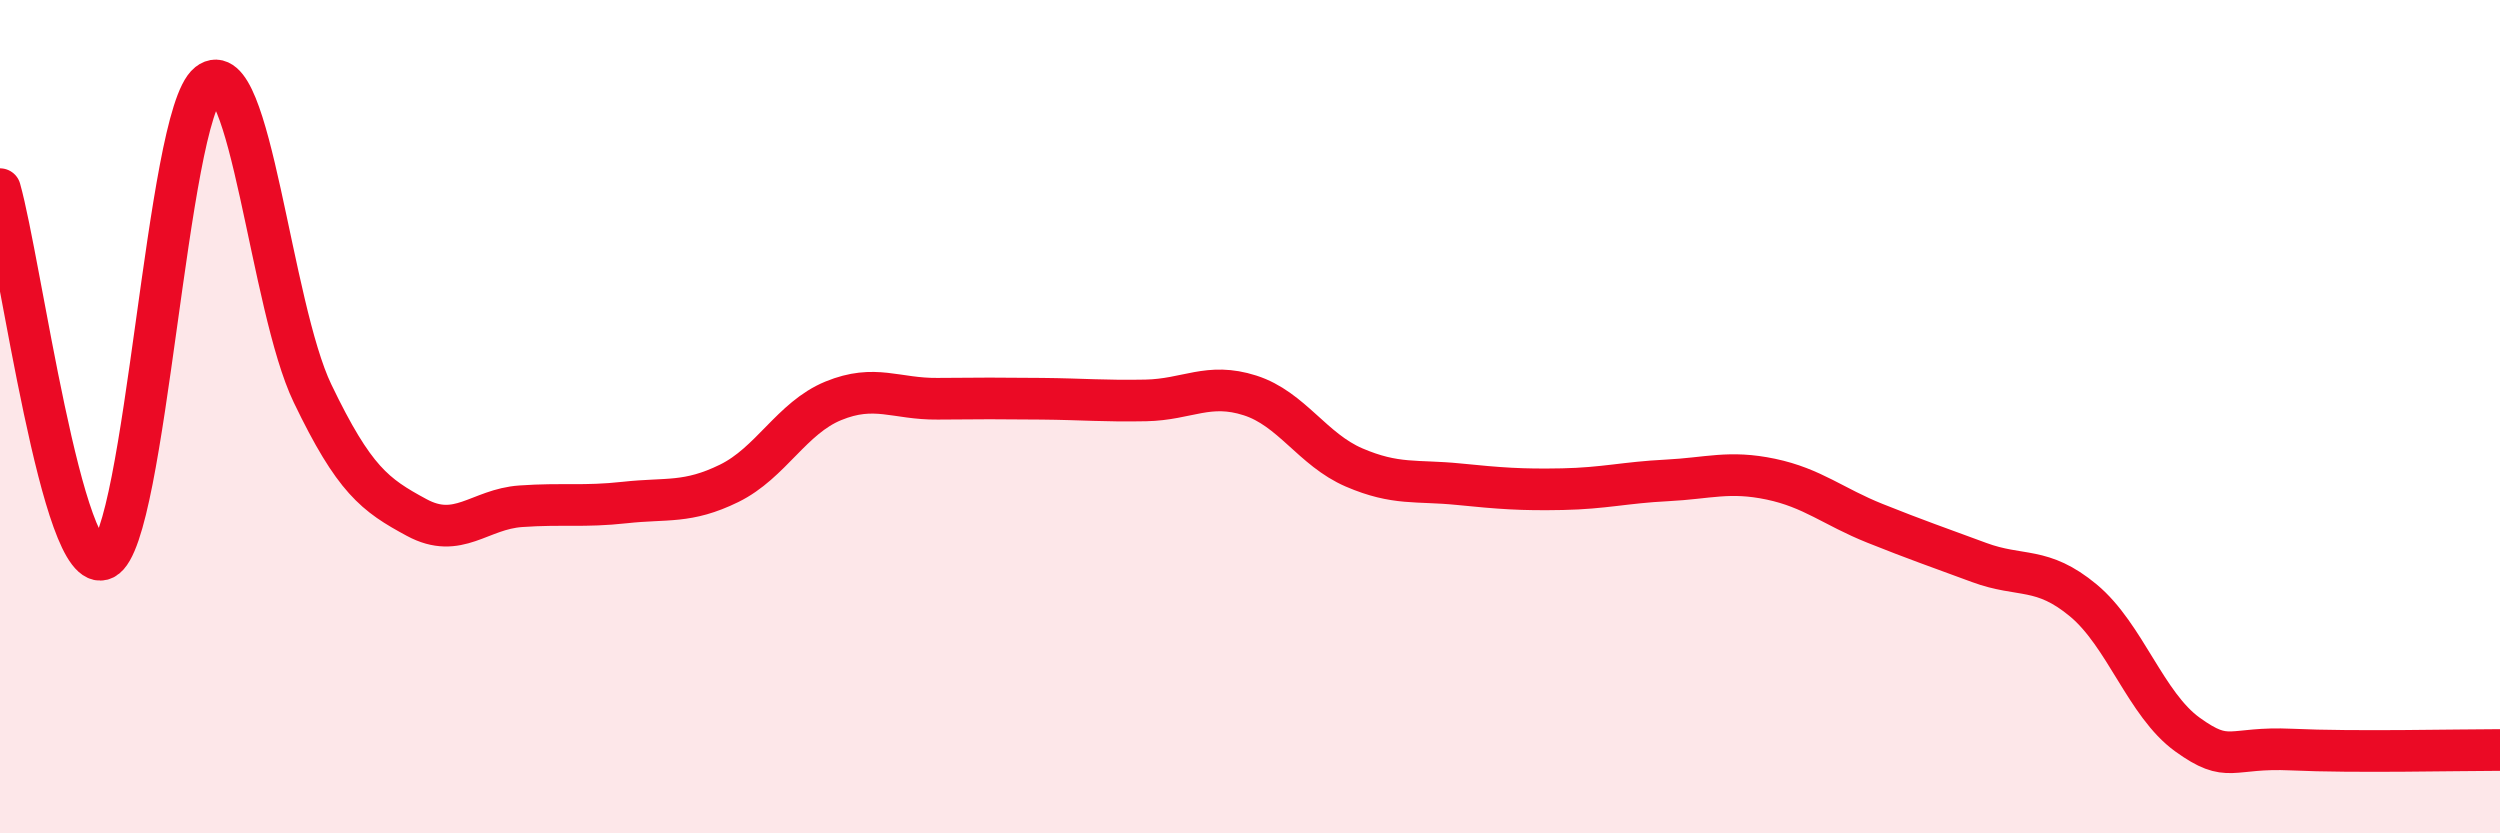
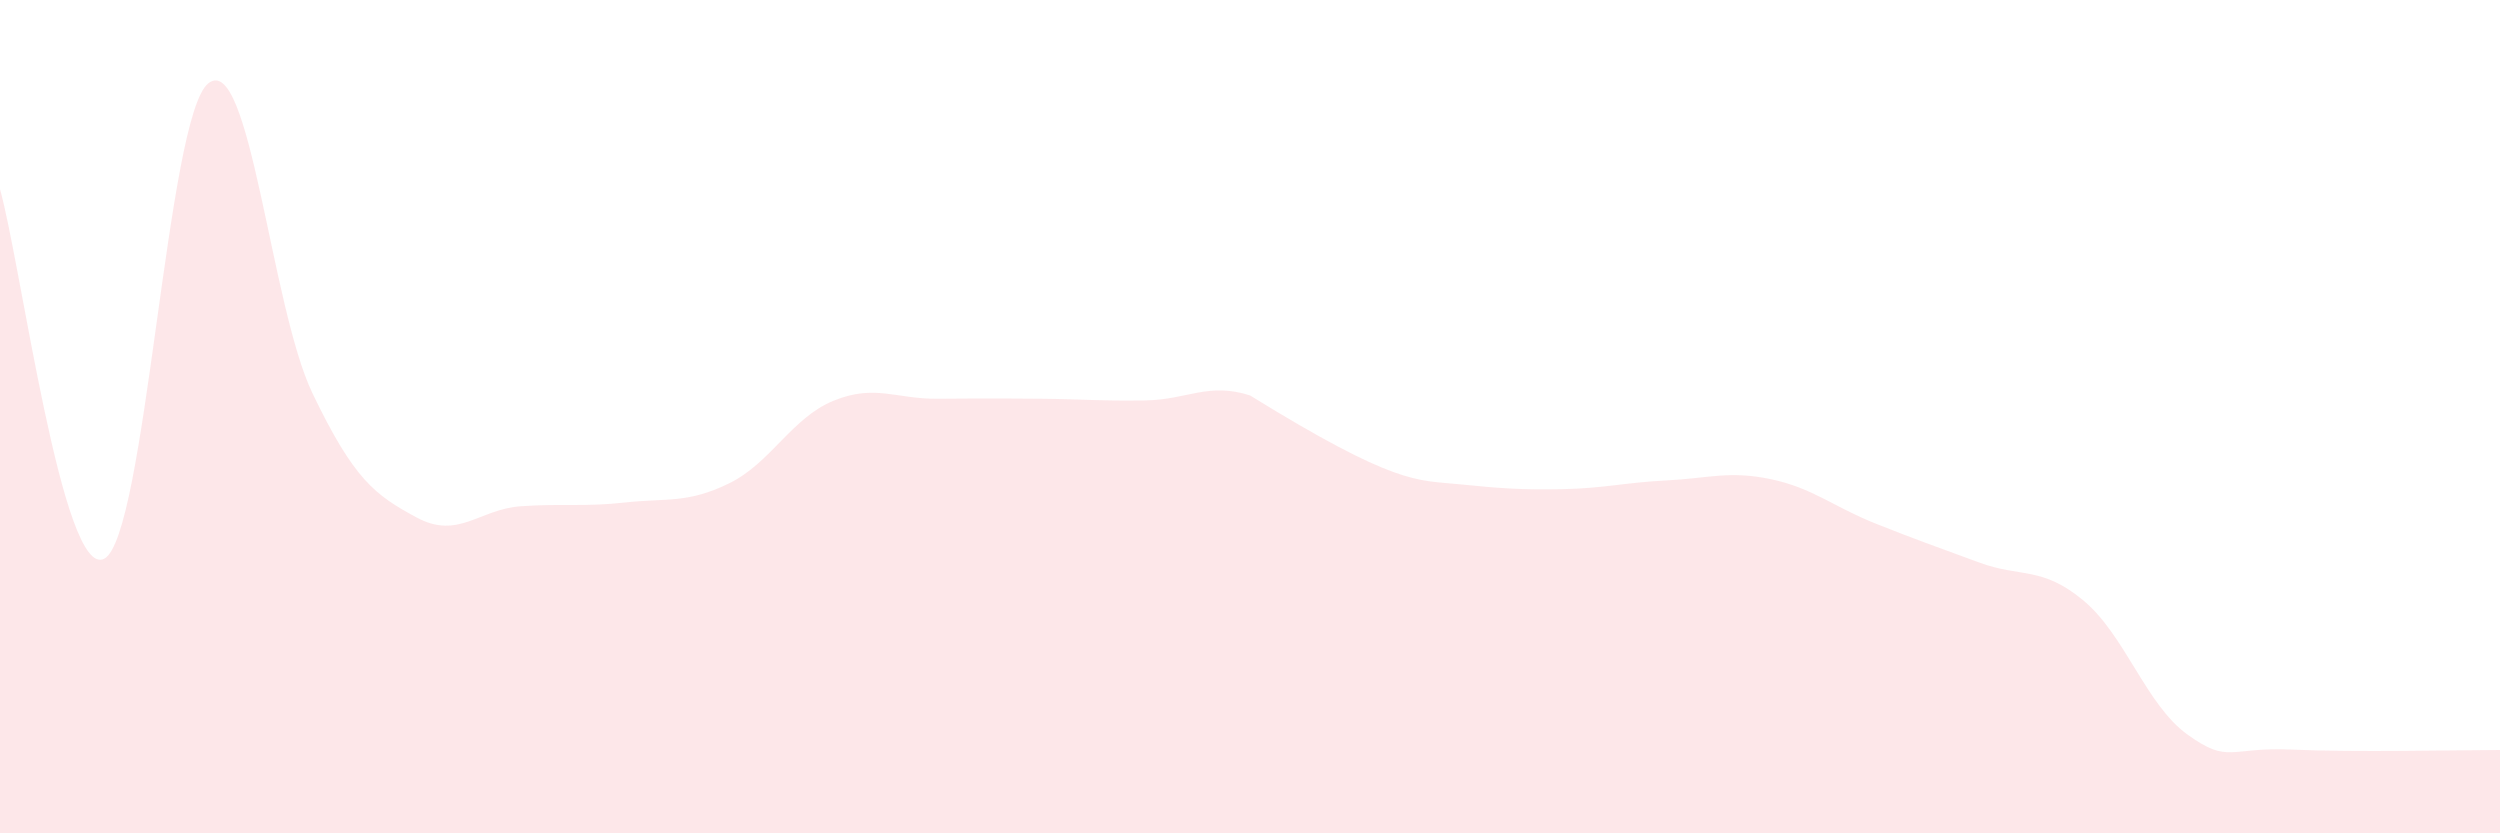
<svg xmlns="http://www.w3.org/2000/svg" width="60" height="20" viewBox="0 0 60 20">
-   <path d="M 0,4.54 C 0.5,6.31 1.5,13.92 2.5,13.41 C 3.5,12.9 4,2.79 5,2 C 6,1.21 6.5,7.36 7.5,9.44 C 8.5,11.52 9,11.88 10,12.42 C 11,12.96 11.5,12.22 12.5,12.15 C 13.5,12.08 14,12.17 15,12.06 C 16,11.95 16.5,12.09 17.5,11.6 C 18.5,11.11 19,10.03 20,9.62 C 21,9.21 21.5,9.58 22.5,9.57 C 23.5,9.56 24,9.56 25,9.57 C 26,9.58 26.5,9.63 27.5,9.61 C 28.5,9.59 29,9.17 30,9.49 C 31,9.81 31.5,10.79 32.5,11.22 C 33.5,11.65 34,11.52 35,11.62 C 36,11.72 36.5,11.76 37.5,11.74 C 38.5,11.72 39,11.58 40,11.53 C 41,11.48 41.5,11.29 42.5,11.5 C 43.5,11.71 44,12.16 45,12.56 C 46,12.96 46.5,13.13 47.5,13.5 C 48.5,13.87 49,13.58 50,14.41 C 51,15.24 51.5,16.91 52.5,17.63 C 53.5,18.35 53.5,17.92 55,17.99 C 56.5,18.06 59,18 60,18L60 20L0 20Z" fill="#EB0A25" opacity="0.1" stroke-linecap="round" stroke-linejoin="round" />
-   <path d="M 0,4.54 C 0.5,6.31 1.5,13.92 2.5,13.41 C 3.5,12.9 4,2.79 5,2 C 6,1.21 6.5,7.36 7.5,9.44 C 8.5,11.52 9,11.88 10,12.42 C 11,12.96 11.5,12.22 12.5,12.15 C 13.5,12.08 14,12.17 15,12.06 C 16,11.95 16.5,12.09 17.5,11.6 C 18.5,11.11 19,10.03 20,9.62 C 21,9.21 21.5,9.58 22.5,9.57 C 23.5,9.56 24,9.56 25,9.57 C 26,9.58 26.5,9.63 27.5,9.61 C 28.5,9.59 29,9.17 30,9.49 C 31,9.81 31.5,10.79 32.5,11.22 C 33.5,11.65 34,11.52 35,11.62 C 36,11.72 36.5,11.76 37.5,11.74 C 38.5,11.72 39,11.58 40,11.53 C 41,11.48 41.5,11.29 42.5,11.5 C 43.5,11.71 44,12.16 45,12.56 C 46,12.96 46.5,13.13 47.5,13.5 C 48.5,13.87 49,13.58 50,14.41 C 51,15.24 51.5,16.91 52.5,17.63 C 53.5,18.35 53.5,17.92 55,17.99 C 56.5,18.06 59,18 60,18" stroke="#EB0A25" stroke-width="1" fill="none" stroke-linecap="round" stroke-linejoin="round" />
+   <path d="M 0,4.54 C 0.5,6.31 1.5,13.92 2.5,13.41 C 3.5,12.9 4,2.79 5,2 C 6,1.21 6.5,7.36 7.5,9.44 C 8.5,11.52 9,11.88 10,12.42 C 11,12.96 11.5,12.22 12.5,12.15 C 13.5,12.08 14,12.17 15,12.06 C 16,11.95 16.5,12.09 17.5,11.6 C 18.5,11.11 19,10.03 20,9.62 C 21,9.21 21.5,9.58 22.5,9.57 C 23.5,9.56 24,9.56 25,9.57 C 26,9.58 26.5,9.63 27.5,9.61 C 28.5,9.59 29,9.17 30,9.49 C 33.5,11.65 34,11.52 35,11.62 C 36,11.72 36.5,11.76 37.5,11.74 C 38.5,11.72 39,11.58 40,11.53 C 41,11.48 41.5,11.29 42.5,11.5 C 43.5,11.71 44,12.16 45,12.56 C 46,12.96 46.5,13.13 47.5,13.5 C 48.5,13.87 49,13.58 50,14.41 C 51,15.24 51.5,16.91 52.5,17.63 C 53.5,18.35 53.5,17.92 55,17.99 C 56.5,18.06 59,18 60,18L60 20L0 20Z" fill="#EB0A25" opacity="0.1" stroke-linecap="round" stroke-linejoin="round" />
</svg>